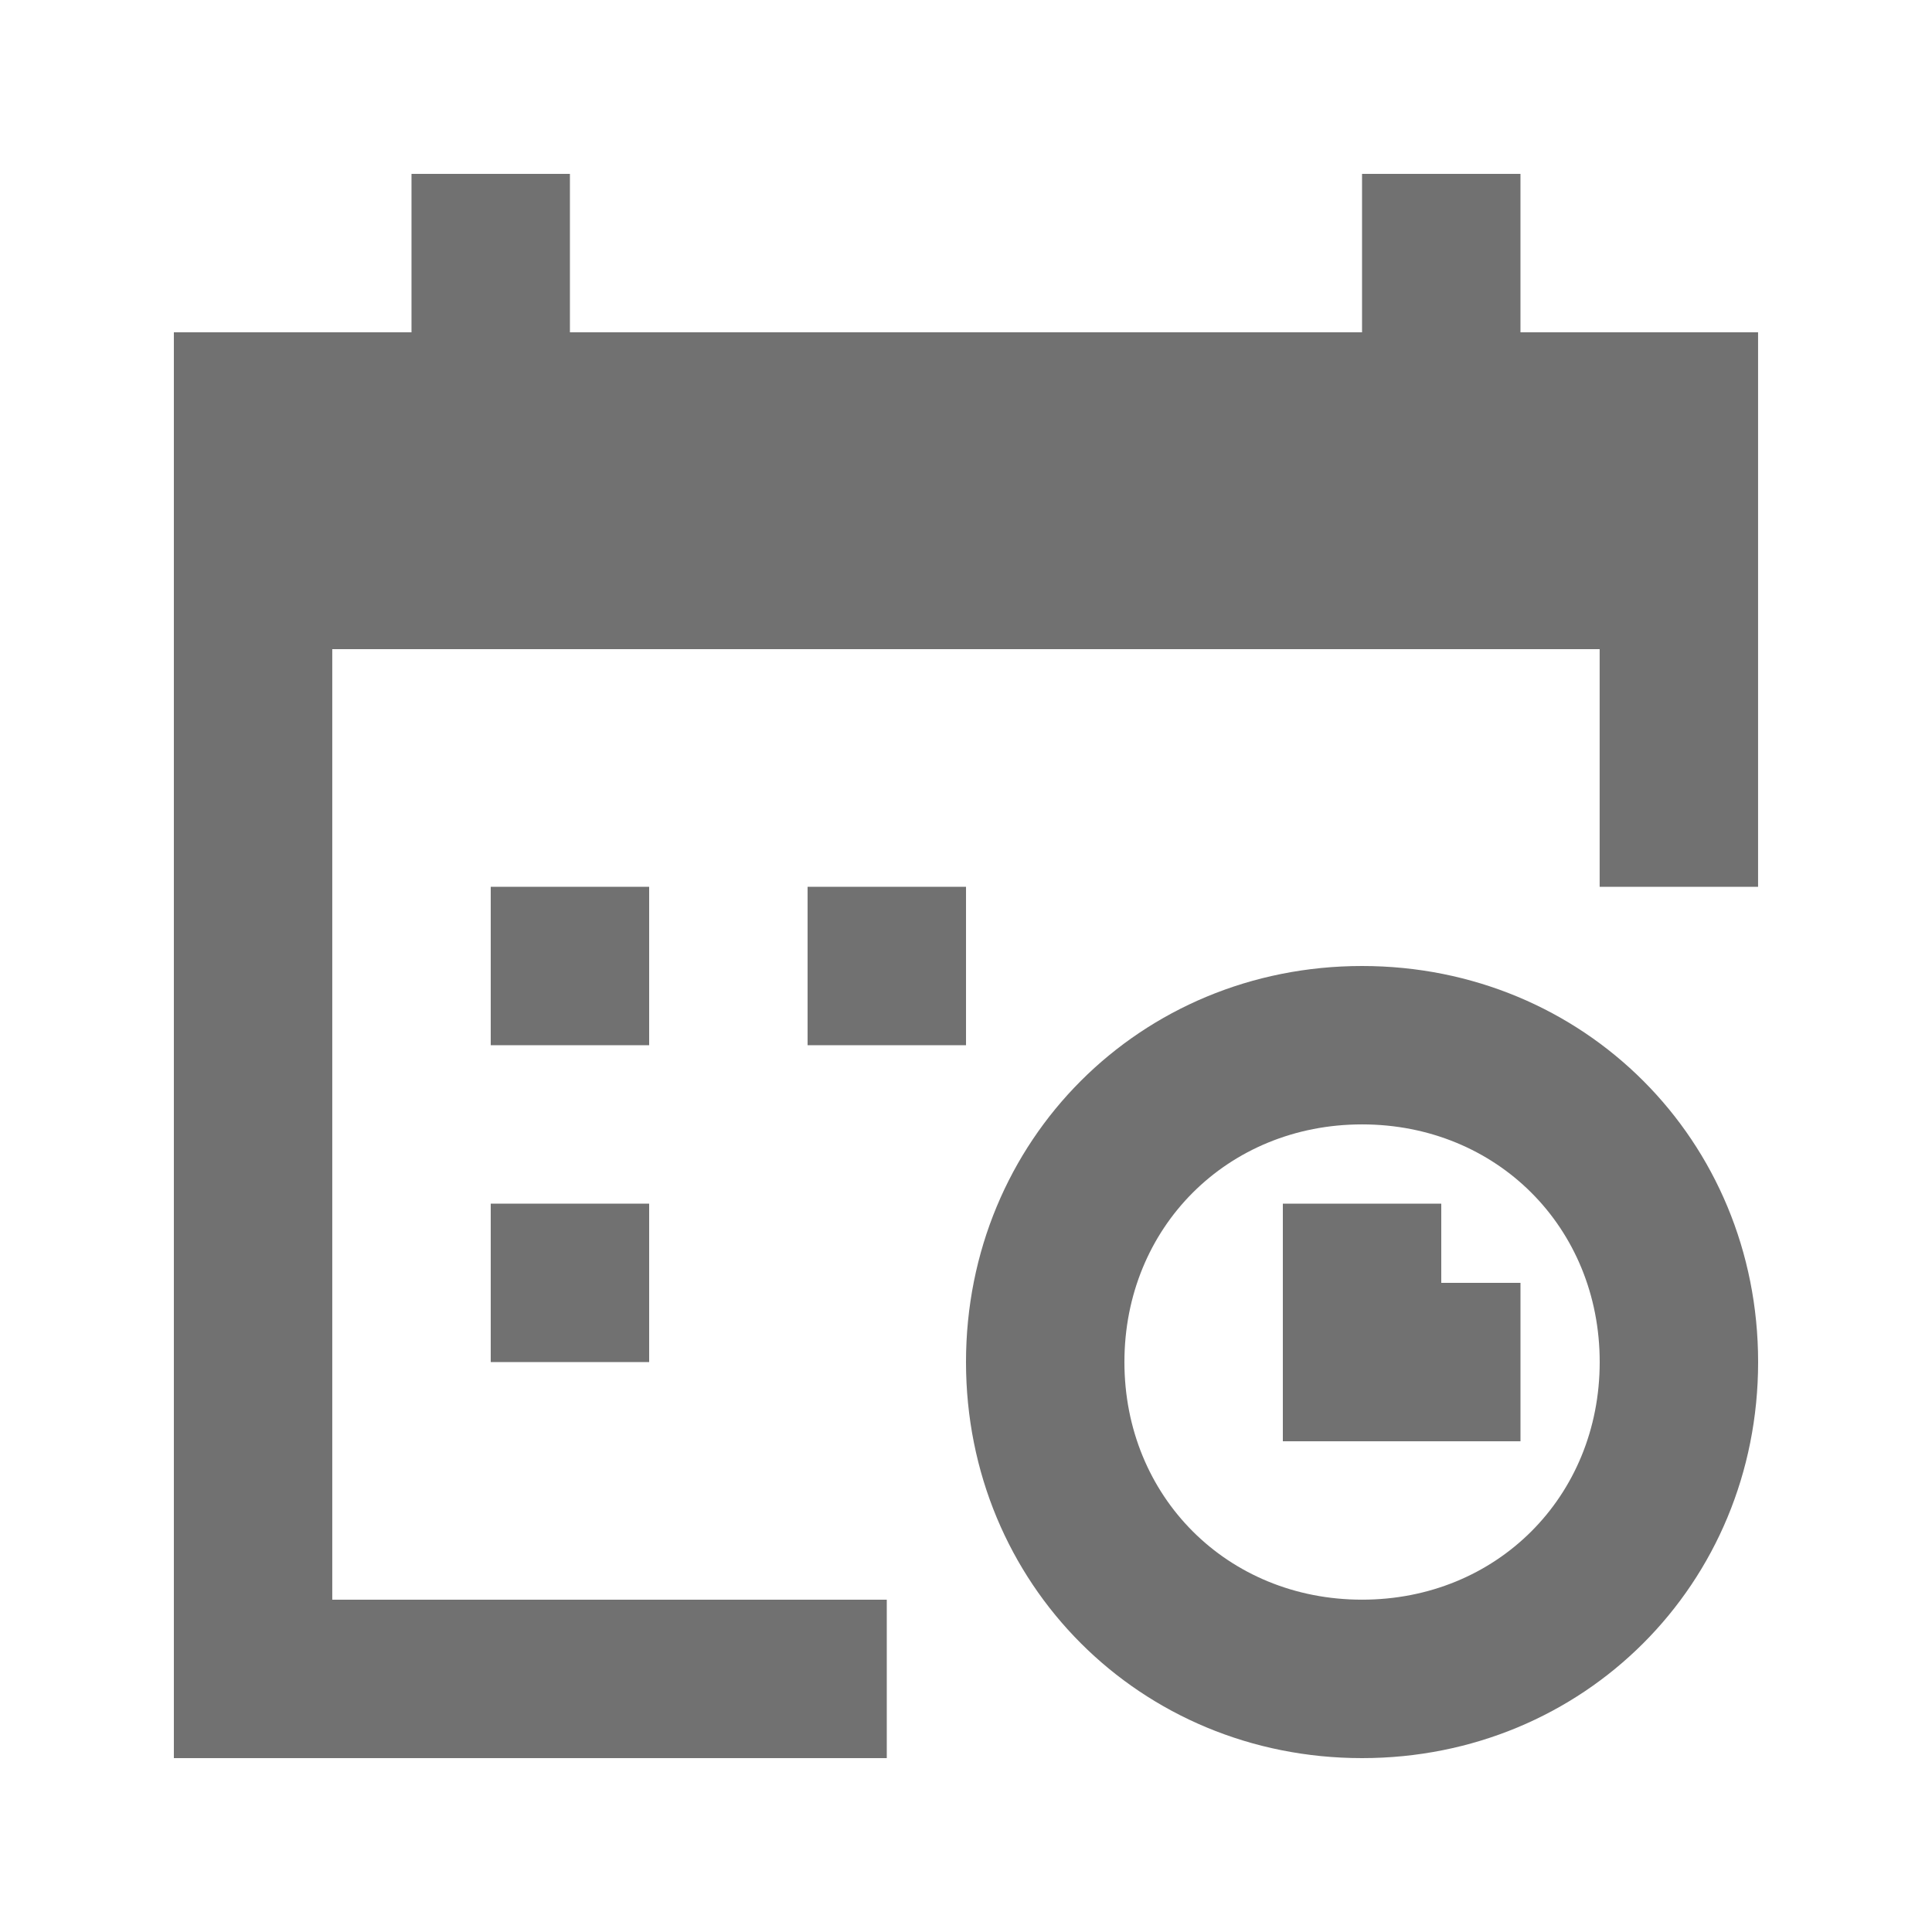
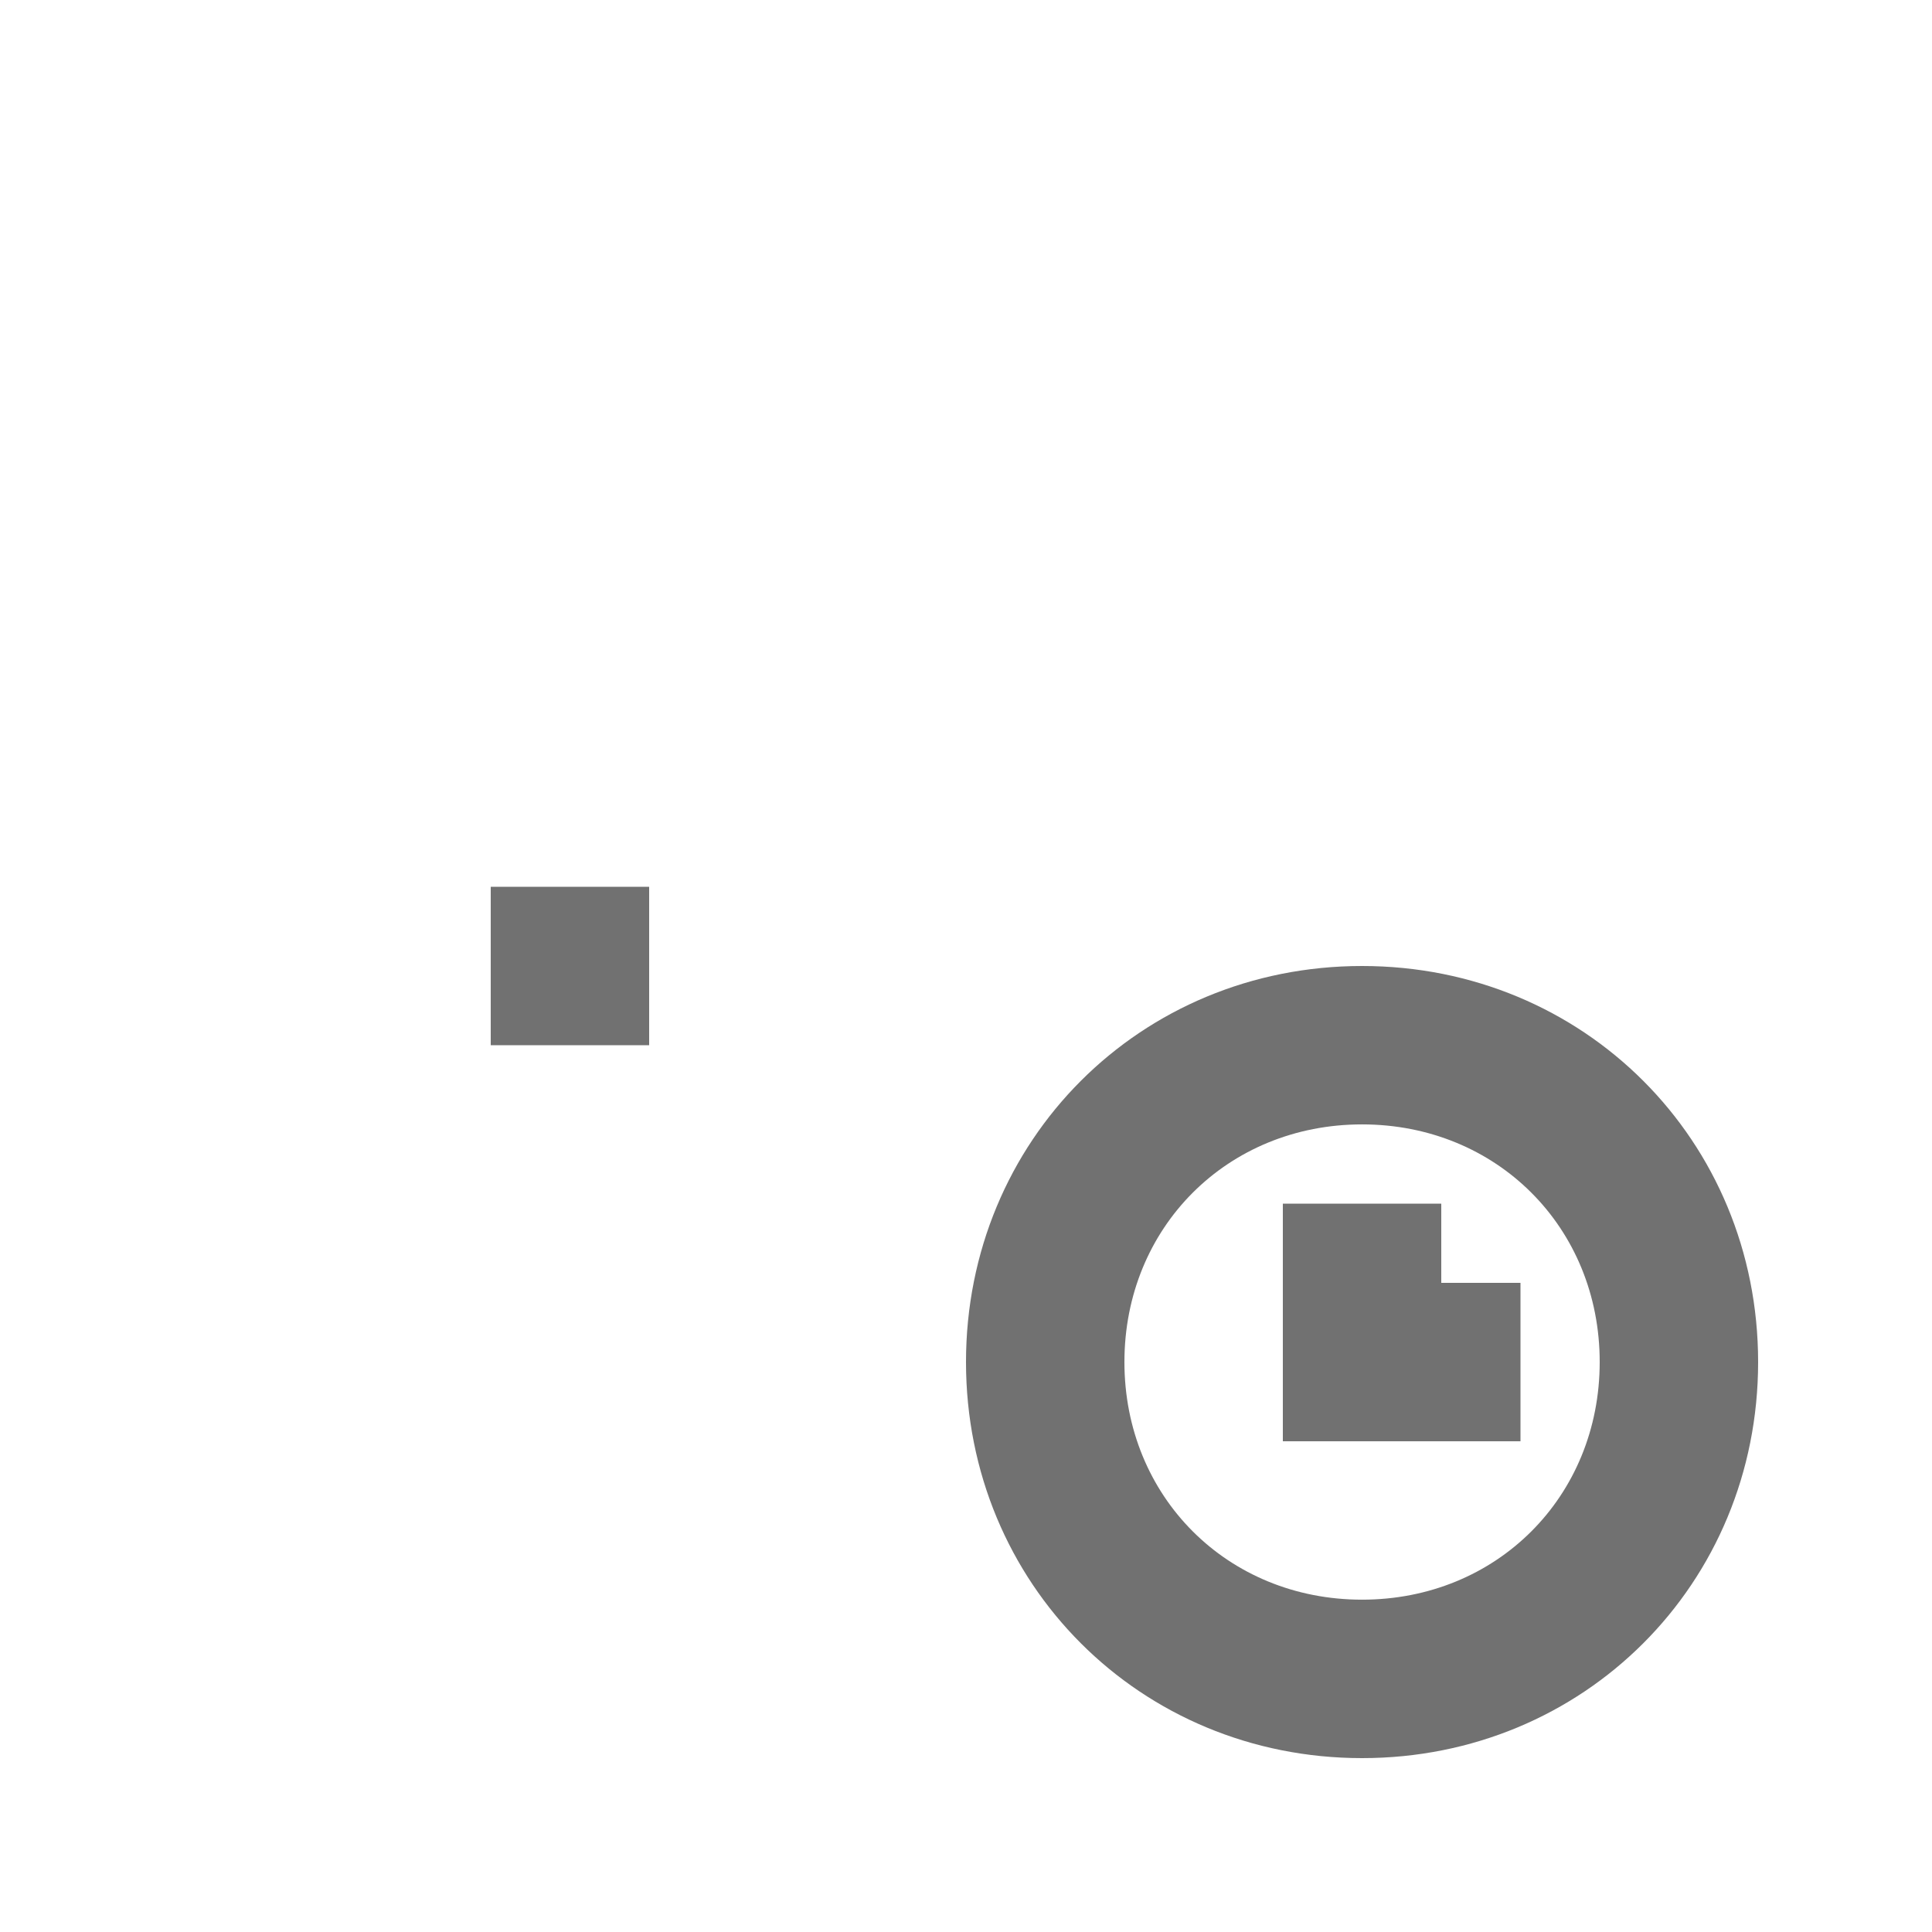
<svg xmlns="http://www.w3.org/2000/svg" width="800px" height="800px" version="1.1" viewBox="144 144 512 512">
  <g fill="#717171">
    <path d="m504.96 400c-58.777 0-104.96 46.184-104.96 104.96 0 58.777 46.184 104.96 104.96 104.96 58.777 0 104.96-46.184 104.96-104.96 0-58.781-46.18-104.96-104.96-104.96zm0 167.93c-35.688 0-62.977-27.289-62.977-62.977s27.289-62.977 62.977-62.977 62.977 27.289 62.977 62.977-27.289 62.977-62.977 62.977z" />
-     <path d="m546.94 232.06v-41.984h-41.984v41.984h-209.92v-41.984h-41.984v41.984h-62.977v377.86h188.93v-41.984h-146.95v-251.9h335.87v62.977h41.984v-146.95z" />
    <path d="m274.05 379.01h41.984v41.984h-41.984z" />
-     <path d="m358.02 379.01h41.984v41.984h-41.984z" />
-     <path d="m274.05 462.98h41.984v41.984h-41.984z" />
    <path d="m525.95 462.98h-41.984v62.973h62.977v-41.984h-20.992z" />
  </g>
</svg>